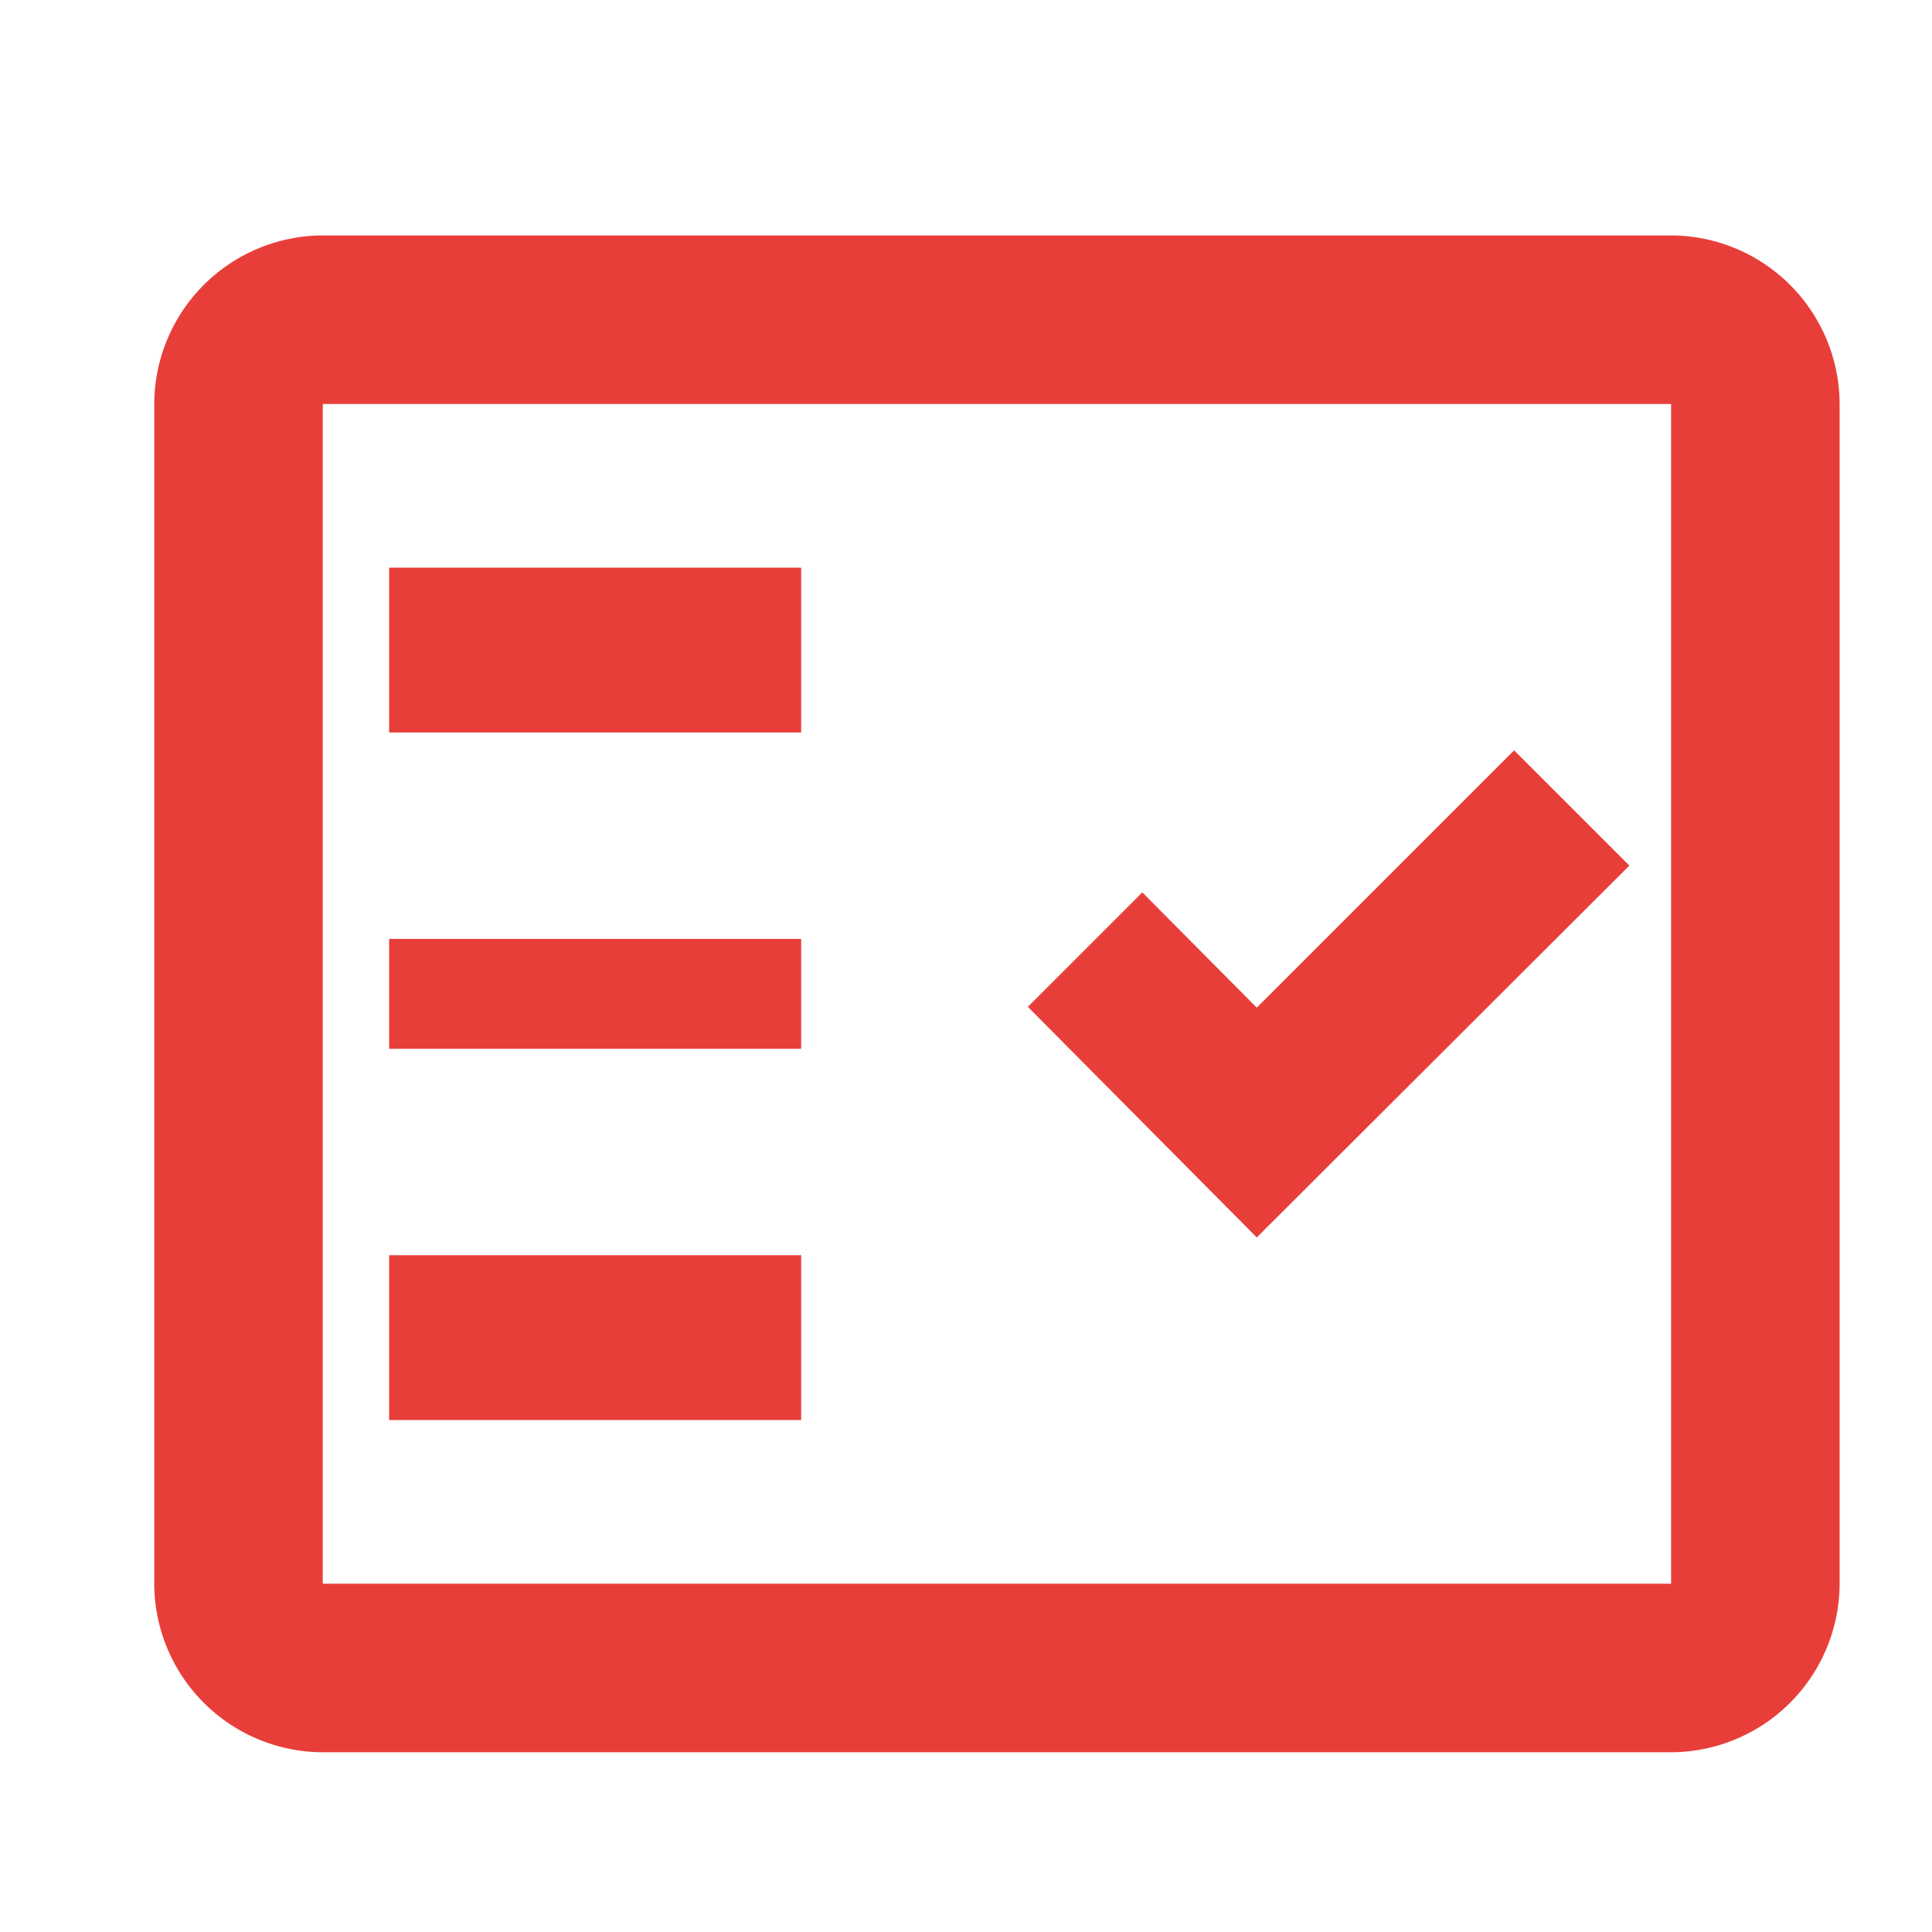
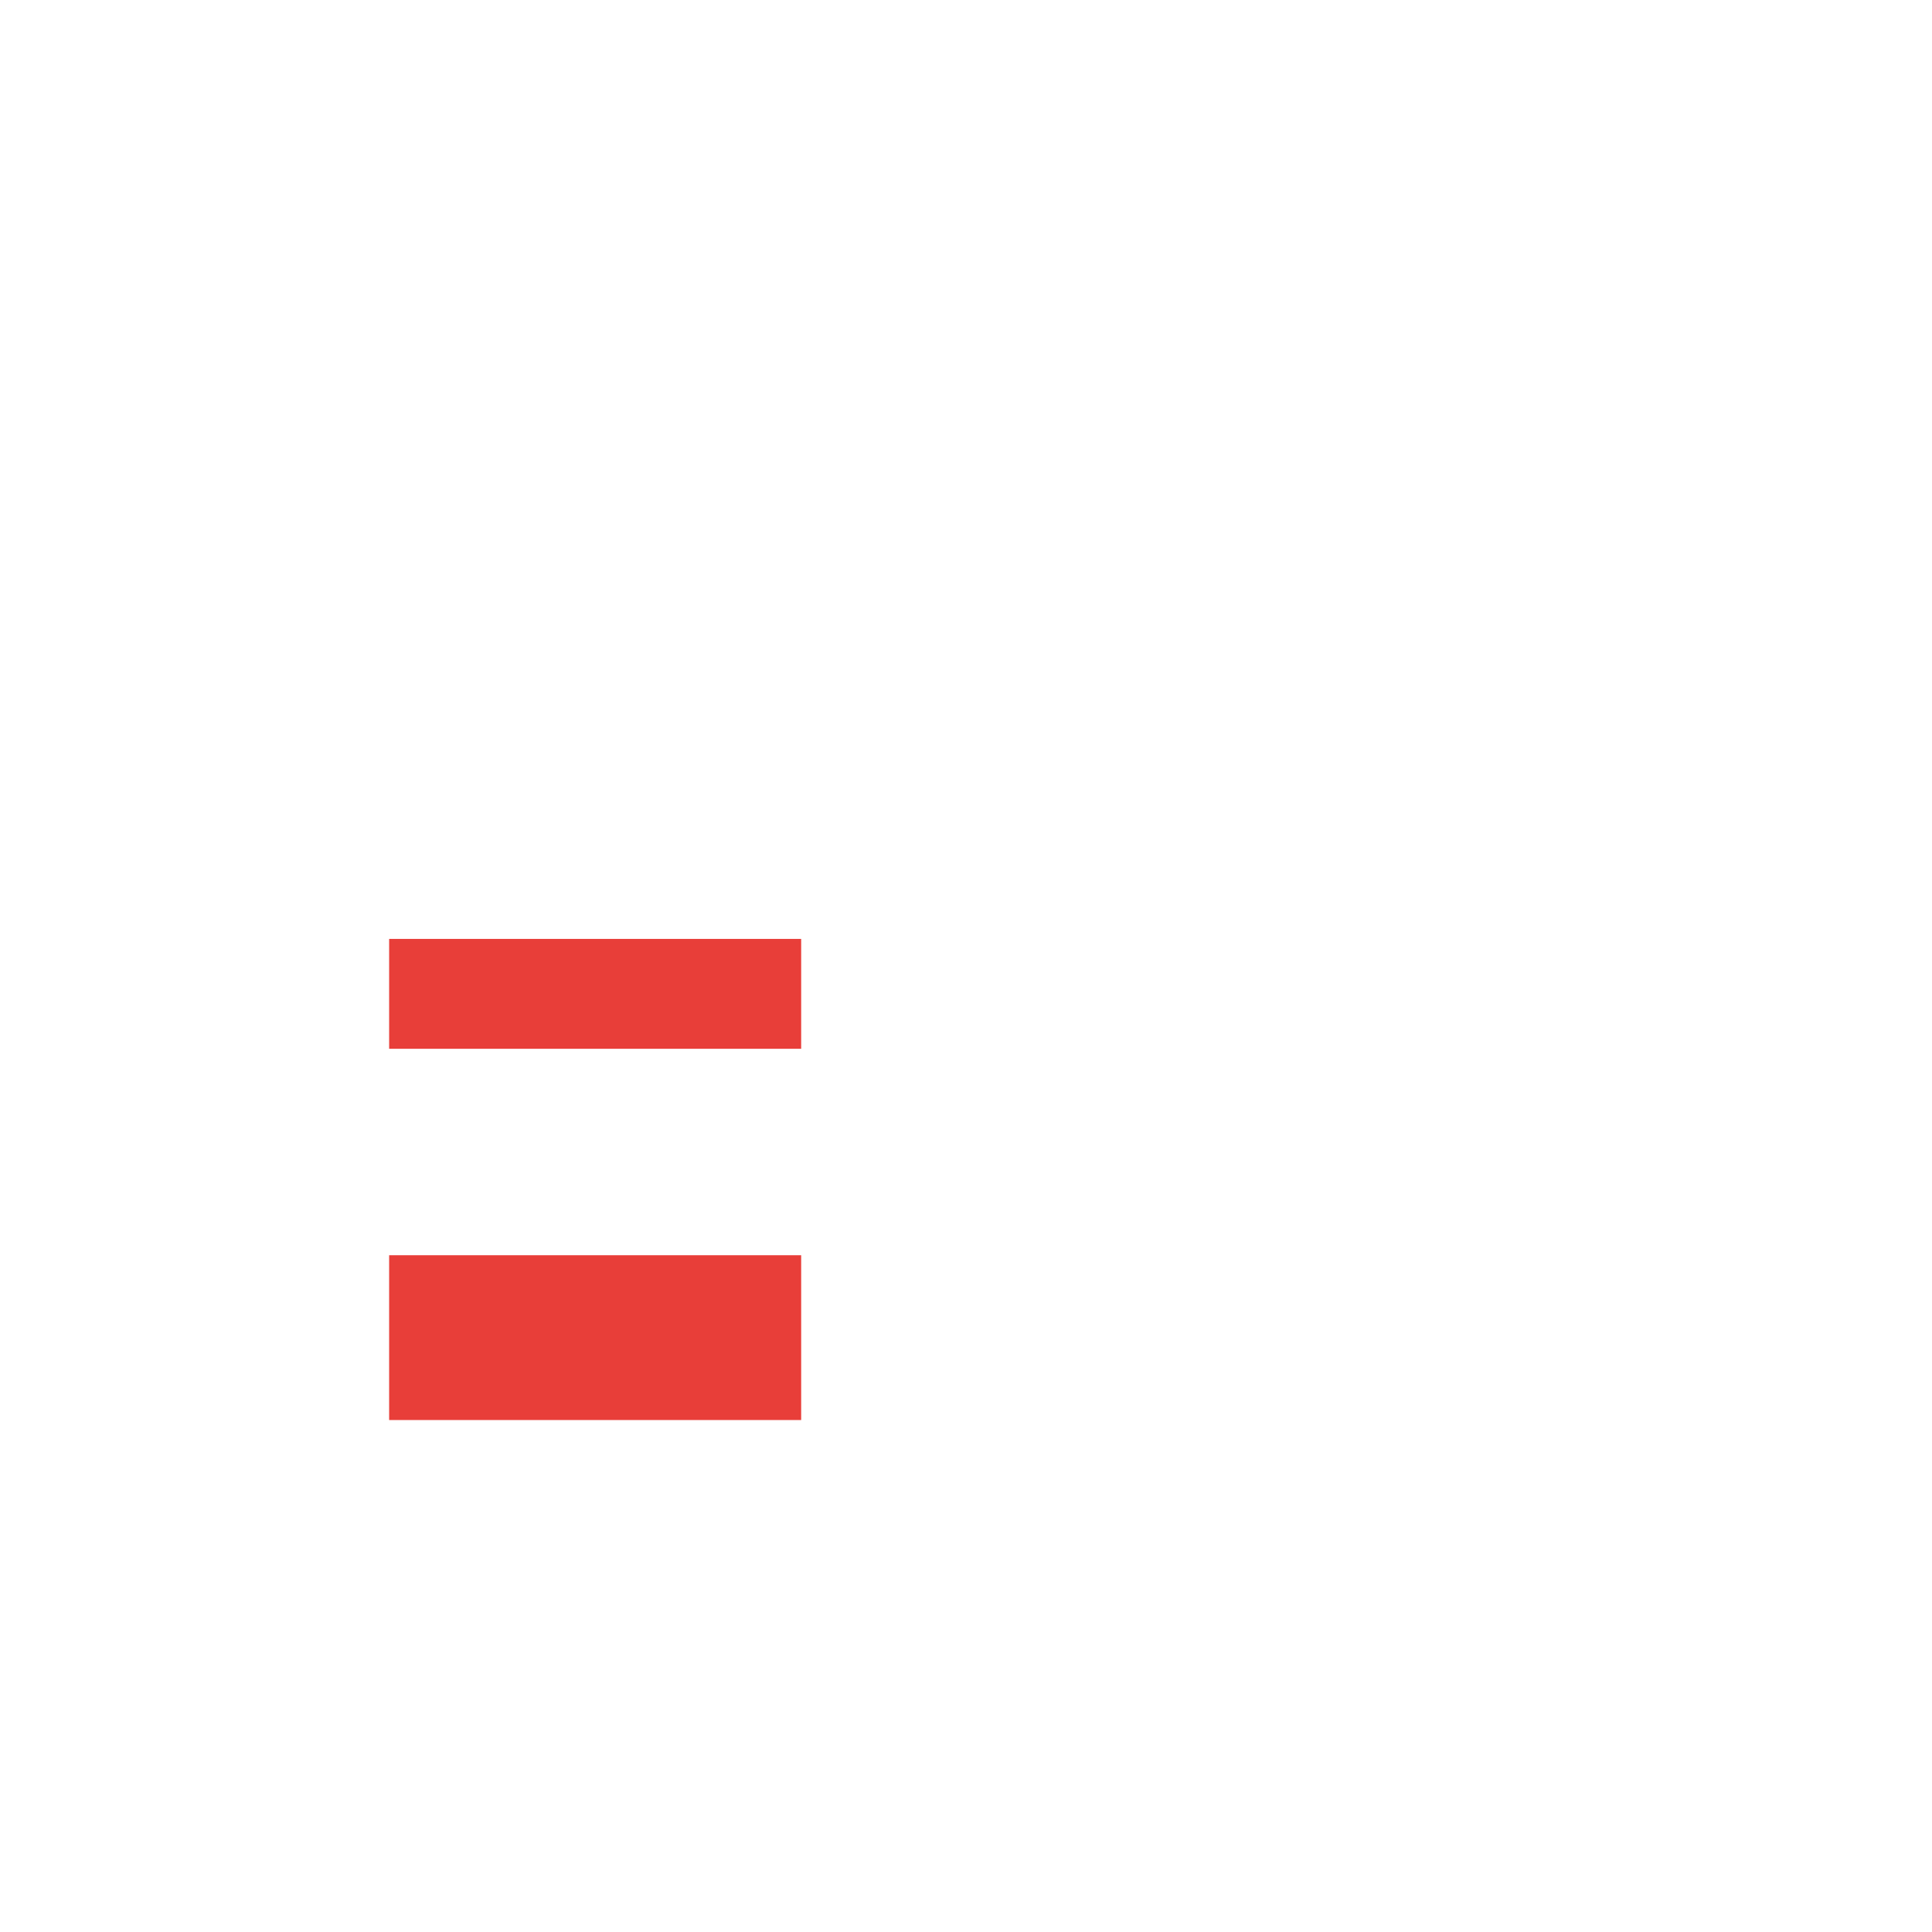
<svg xmlns="http://www.w3.org/2000/svg" width="94" height="94" viewBox="0 0 94 94">
  <g transform="translate(-0.226 -0.226)">
    <g transform="translate(0.449 0.449)">
-       <rect width="94" height="94" transform="translate(-0.223 -0.223)" fill="none" />
-     </g>
+       </g>
    <g transform="translate(7.731 11.681)">
-       <path d="M75.8,3H10.2A8.224,8.224,0,0,0,2,11.2V68.6a8.224,8.224,0,0,0,8.2,8.2H75.8A8.224,8.224,0,0,0,84,68.6V11.2A8.224,8.224,0,0,0,75.8,3Zm0,65.6H10.2V11.2H75.8Z" transform="translate(-2 -3)" fill="#e83e39" fill-rule="evenodd" />
-       <path d="M41.266,14.608,35.657,9,23.137,21.52l-5.569-5.608L12,21.48,23.137,32.7Z" transform="translate(30.505 16.052)" fill="#e83e39" fill-rule="evenodd" />
-       <rect width="20.047" height="8.019" transform="translate(11.428 16.164)" fill="#e83e39" />
      <rect width="20.047" height="5.346" transform="translate(11.428 34.227)" fill="#e83e39" />
      <rect width="20.047" height="8.019" transform="translate(11.428 49.617)" fill="#e83e39" />
    </g>
  </g>
</svg>